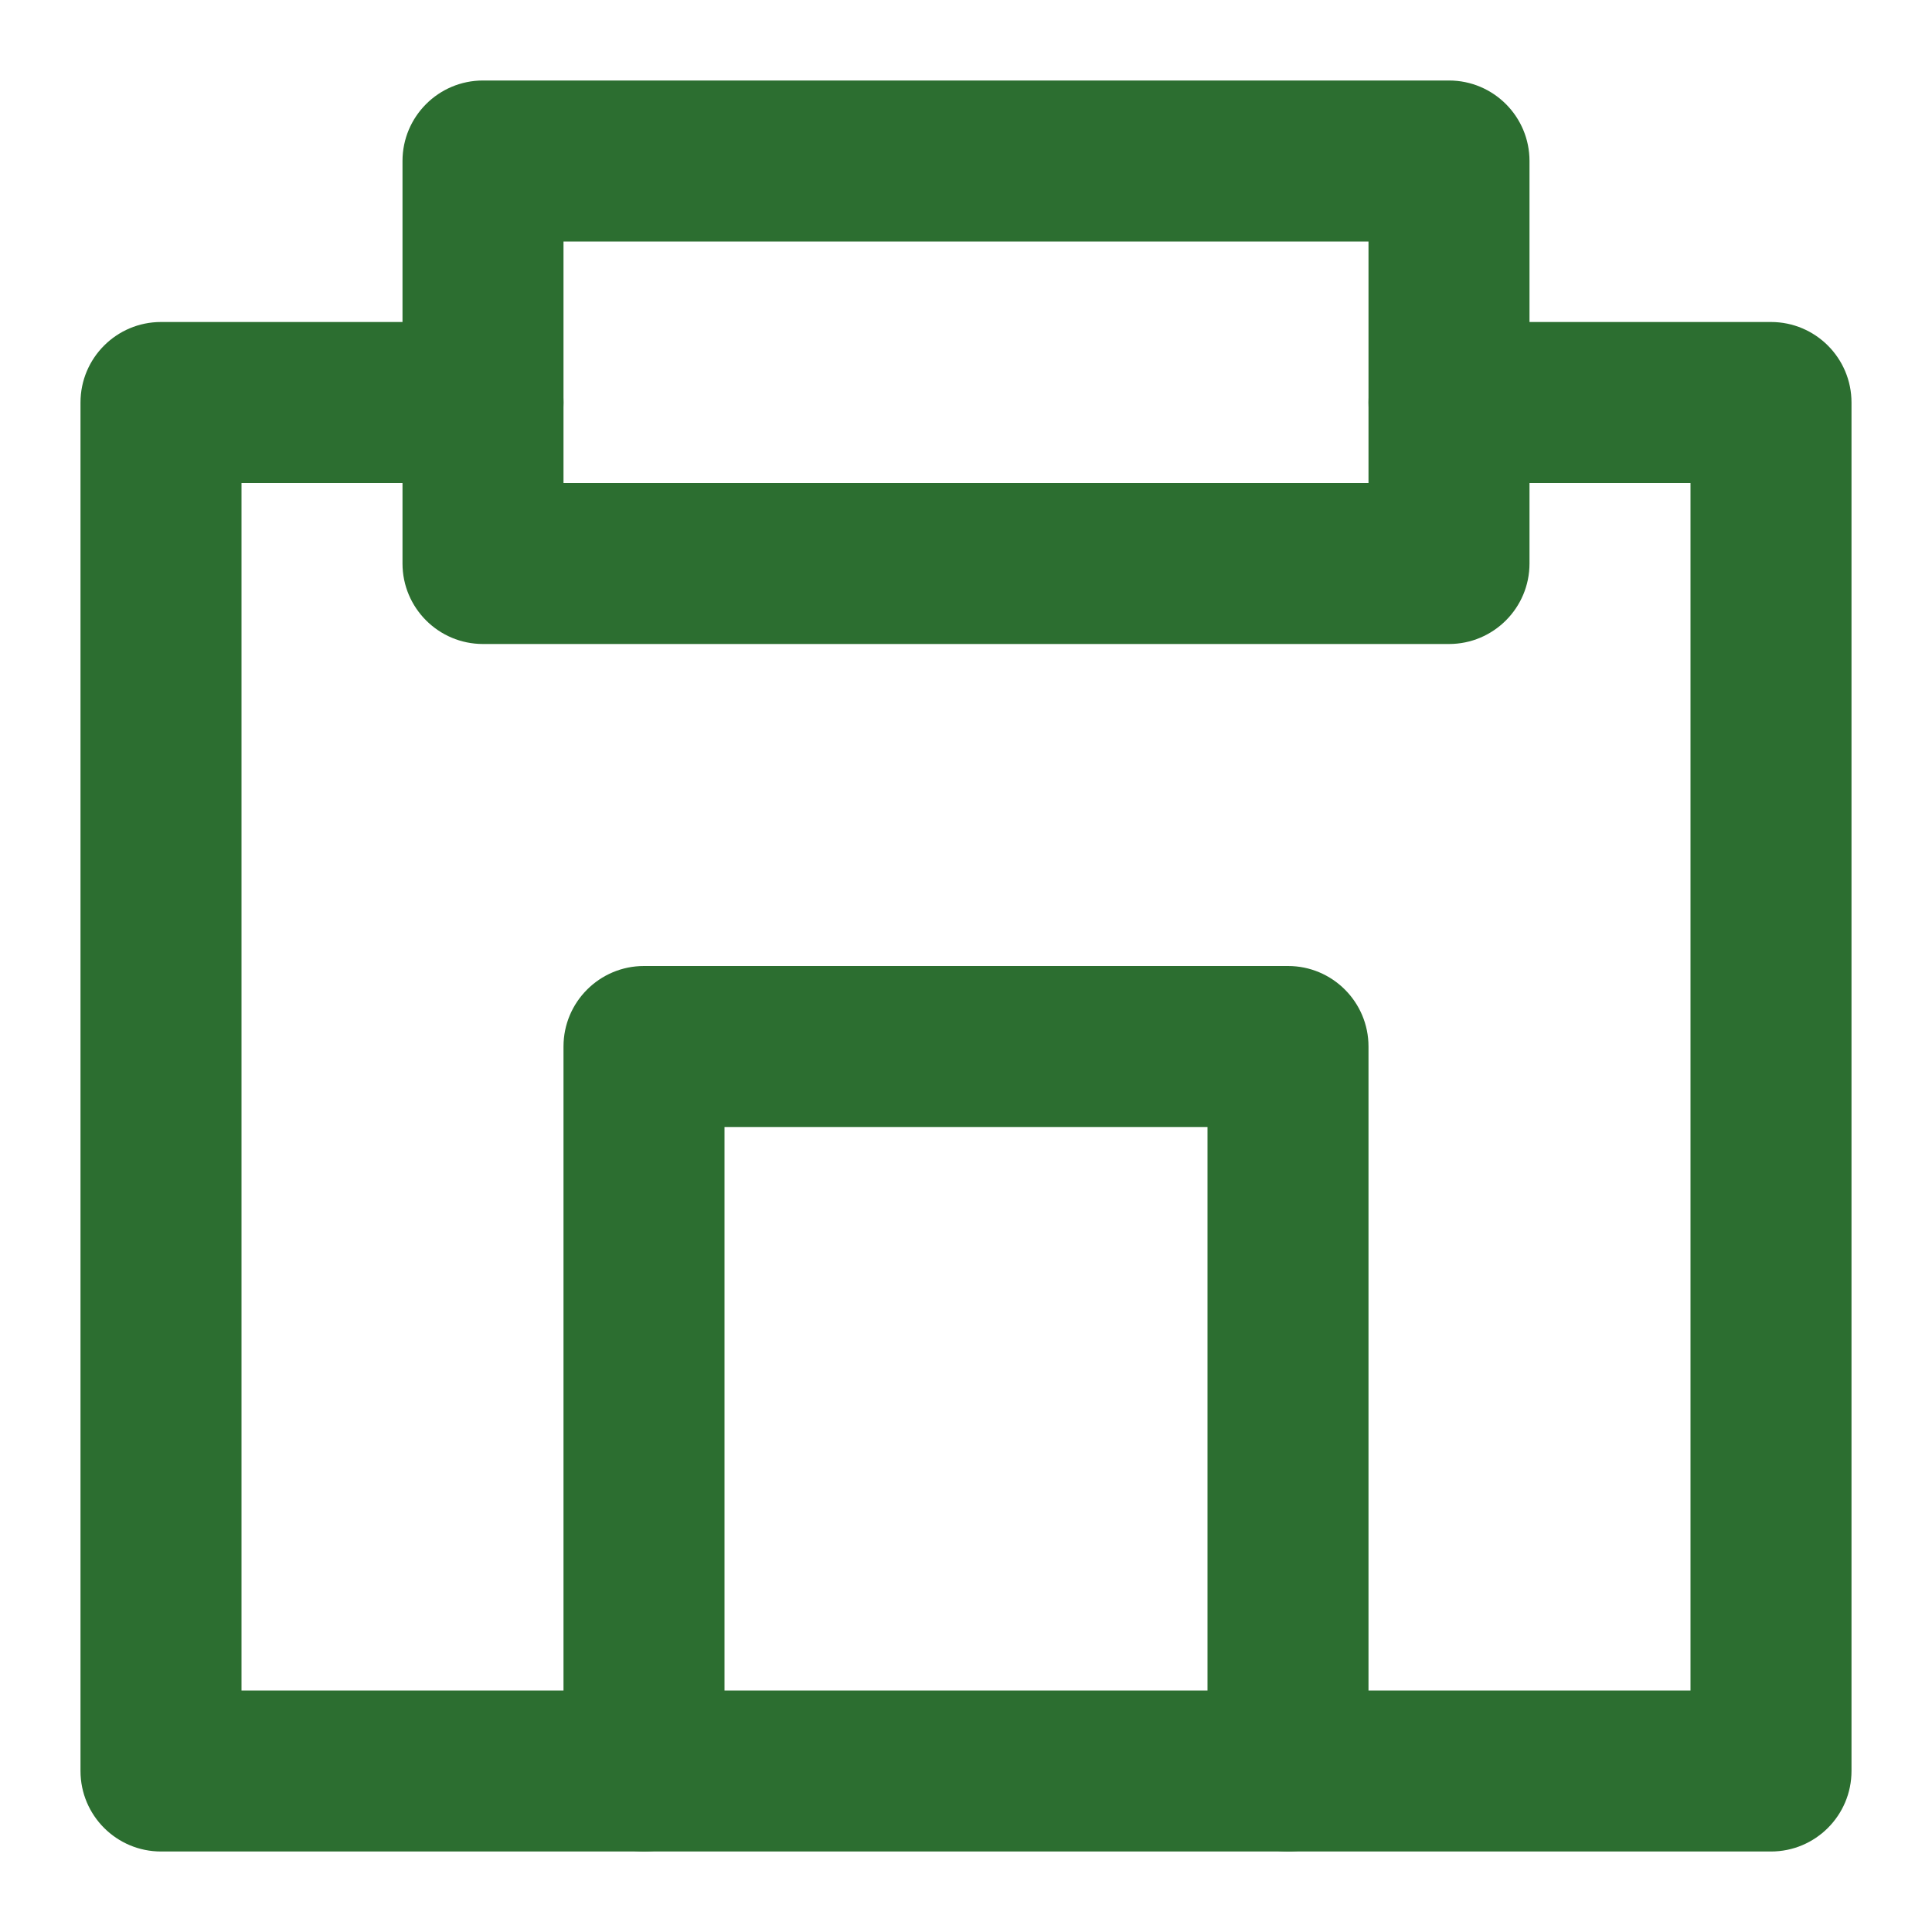
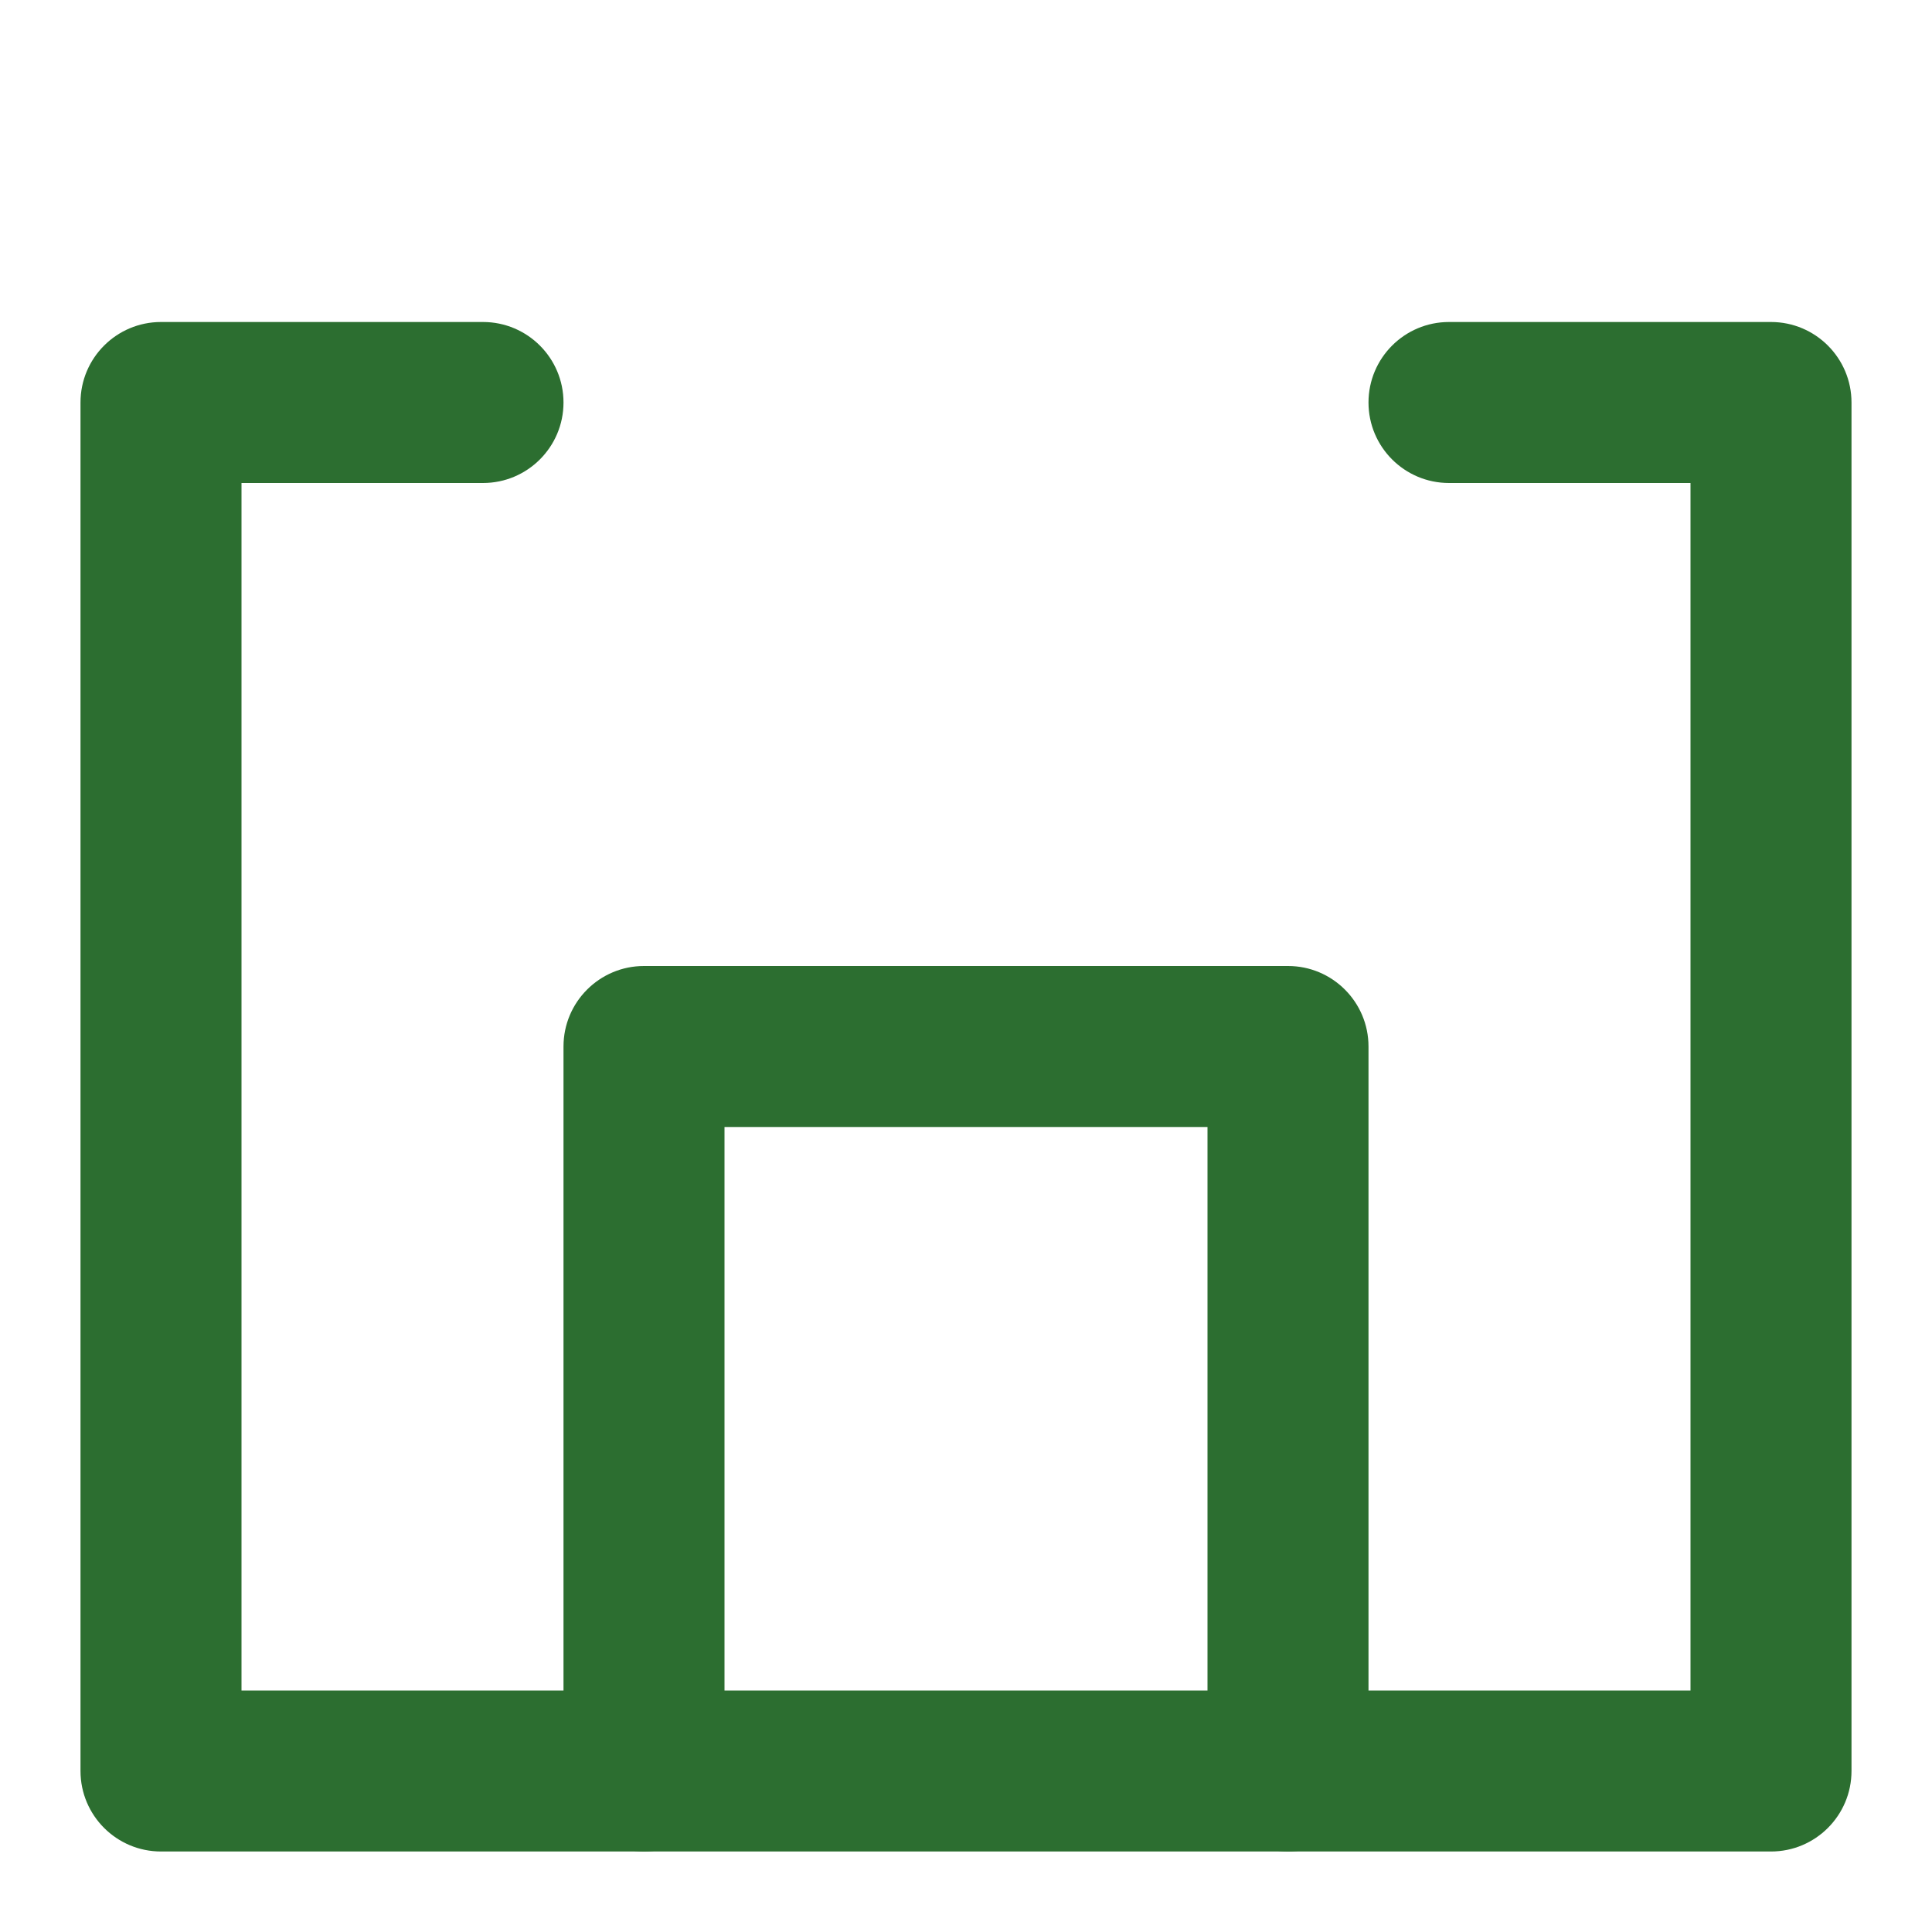
<svg xmlns="http://www.w3.org/2000/svg" width="24" height="24" viewBox="0 0 24 24" fill="none">
  <path fill-rule="evenodd" clip-rule="evenodd" d="M1 5C1 4.448 1.448 4 2 4H6C6.552 4 7 4.448 7 5C7 5.552 6.552 6 6 6H3V21H21V6H18C17.448 6 17 5.552 17 5C17 4.448 17.448 4 18 4H22C22.552 4 23 4.448 23 5V22C23 22.552 22.552 23 22 23H2C1.448 23 1 22.552 1 22V5Z" fill="#2C6E30" />
-   <path fill-rule="evenodd" clip-rule="evenodd" d="M5 2C5 1.448 5.448 1 6 1H18C18.552 1 19 1.448 19 2V7C19 7.552 18.552 8 18 8H6C5.448 8 5 7.552 5 7V2ZM7 3V6H17V3H7Z" fill="#2C6E30" />
  <path fill-rule="evenodd" clip-rule="evenodd" d="M7 13C7 12.448 7.448 12 8 12H16C16.552 12 17 12.448 17 13V22C17 22.552 16.552 23 16 23C15.448 23 15 22.552 15 22V14H9V22C9 22.552 8.552 23 8 23C7.448 23 7 22.552 7 22V13Z" fill="#2C6E30" />
</svg>